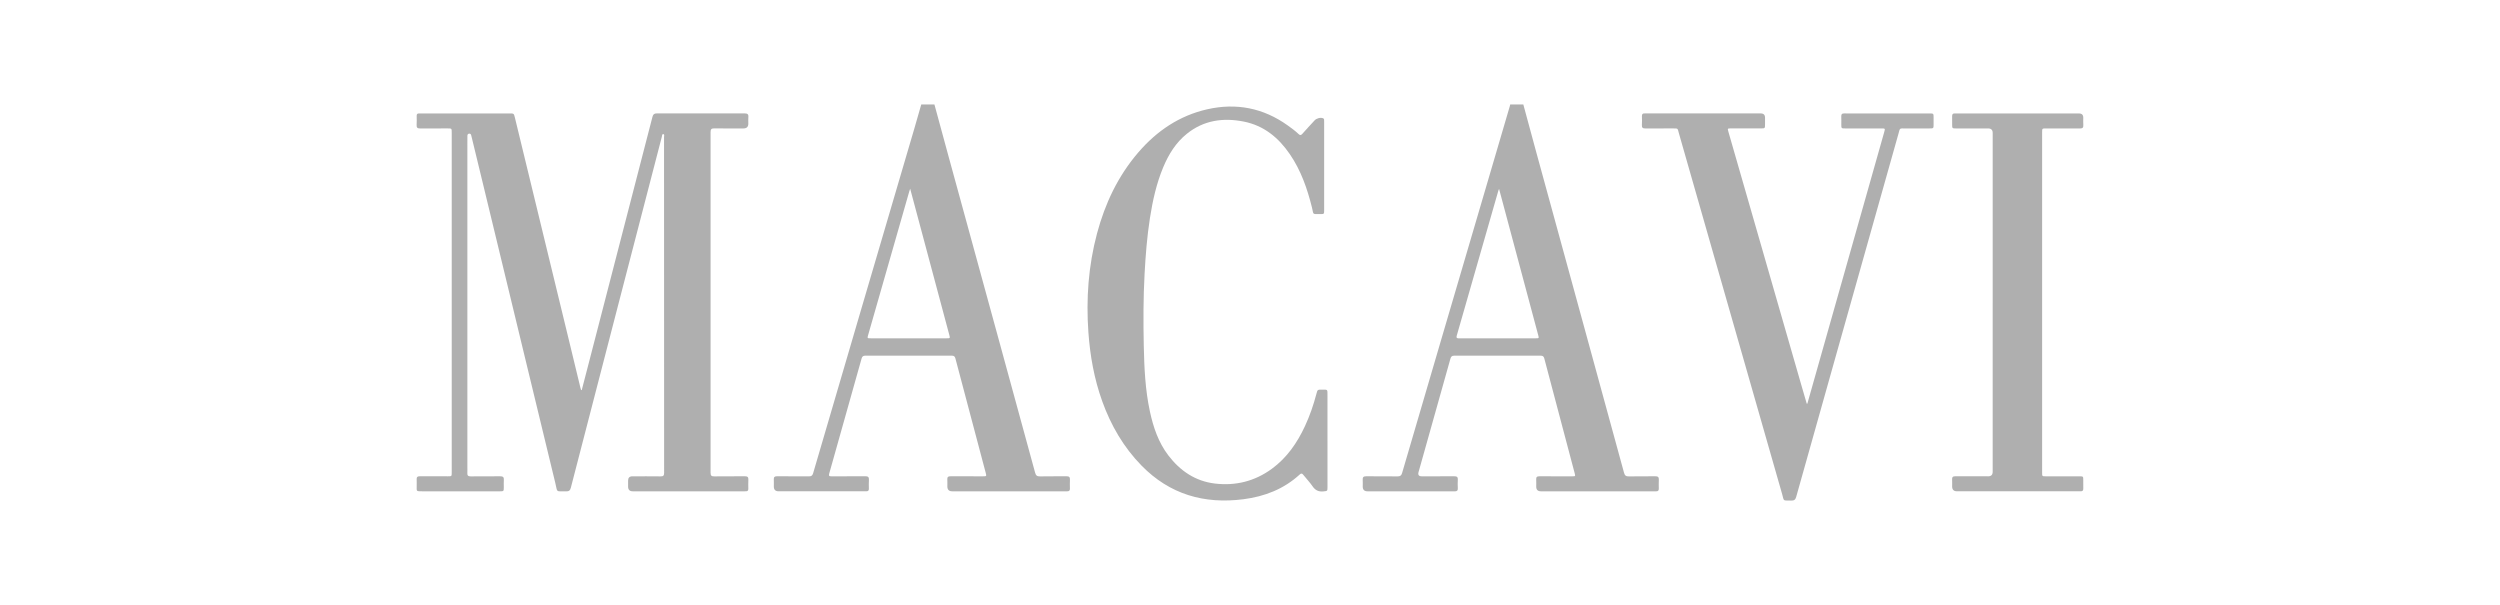
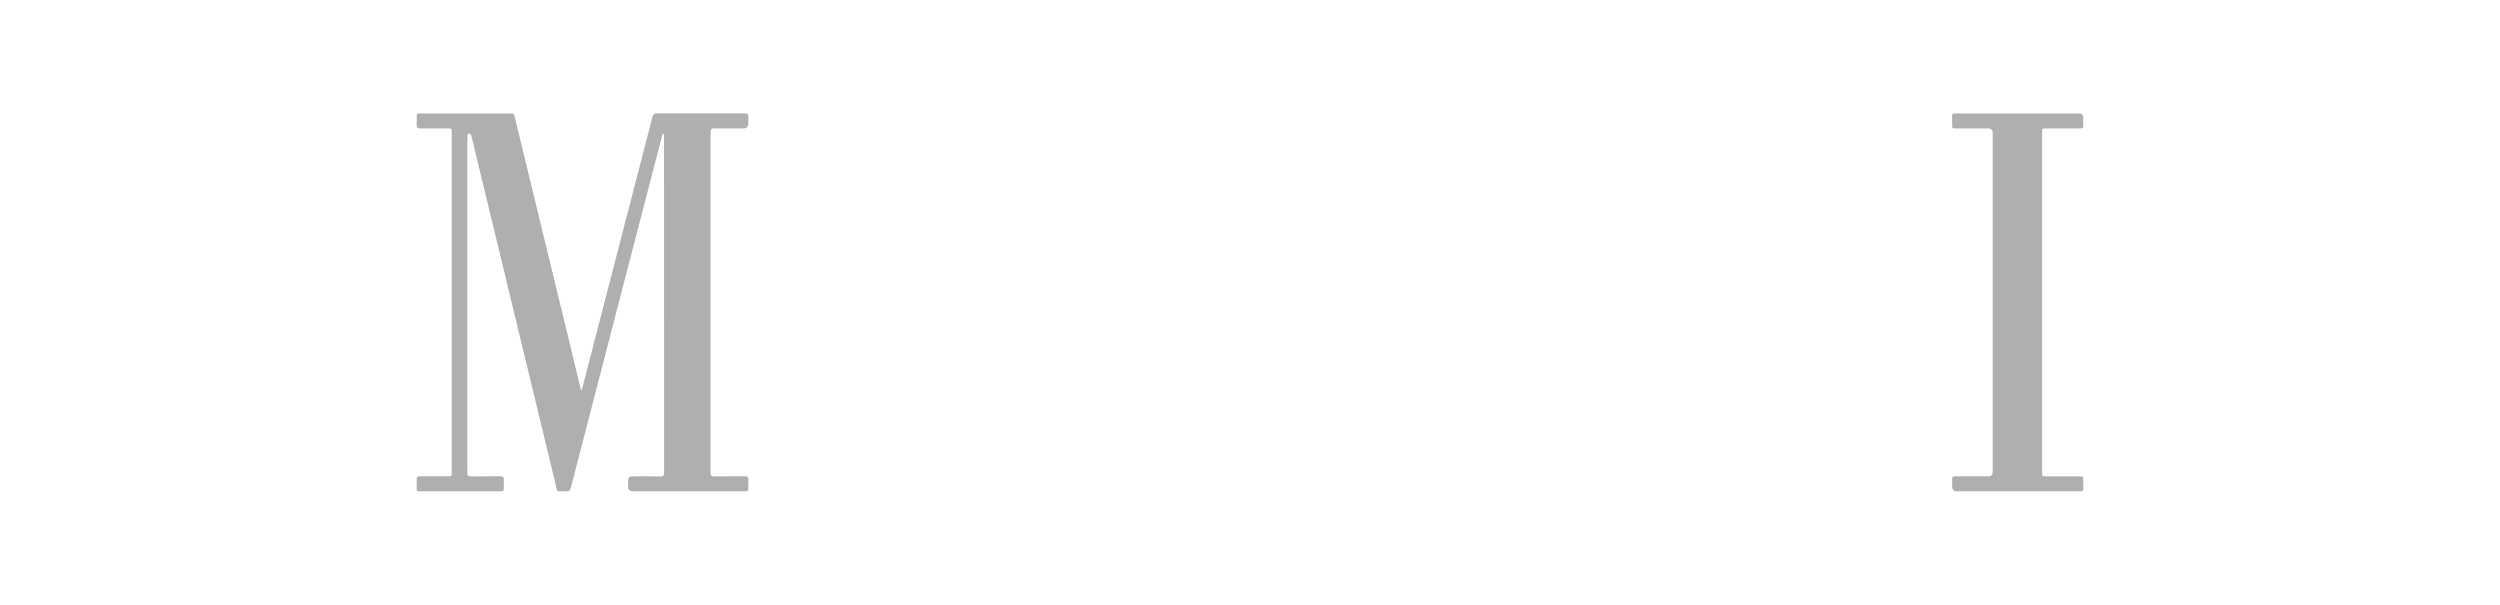
<svg xmlns="http://www.w3.org/2000/svg" id="Capa_1" viewBox="0 0 2290.41 554.33">
  <defs>
    <style>.cls-1{fill:#afafaf;}</style>
  </defs>
-   <path class="cls-1" d="m1395.61,95.71c3.96,14.62,7.89,29.25,11.89,43.86,15.08,55.08,30.18,110.16,45.27,165.24,11.71,42.74,23.44,85.47,35.08,128.23.69,2.55,1.75,3.48,4.44,3.42,8.11-.18,16.22.01,24.33-.11,2.44-.04,3.26.84,3.14,3.19-.14,2.69-.09,5.4-.02,8.1.05,1.8-.74,2.57-2.5,2.48-.61-.03-1.22,0-1.83,0-34.53,0-69.07,0-103.6,0q-4.37,0-4.37-4.24c0-2.18.12-4.36-.03-6.53-.16-2.32.78-3.01,3.03-2.99,9.94.09,19.88.04,29.82.03,3.13,0,3.15-.01,2.38-2.93-9.28-35.01-18.57-70.01-27.8-105.03-.52-1.99-1.45-2.58-3.44-2.57-26.34.06-52.67.06-79.01-.01-2.19,0-3.01.8-3.57,2.79-9.69,34.62-19.45,69.23-29.19,103.84q-1.1,3.91,2.94,3.91c9.94,0,19.88.05,29.82-.04,2.32-.02,3.37.63,3.21,3.1-.17,2.6-.15,5.23,0,7.84.12,2.23-.87,2.95-2.94,2.85-1.83-.09-3.66-.01-5.49-.01-24.77,0-49.53,0-74.3,0q-4.37,0-4.38-4.32c0-2.09.11-4.19-.03-6.27-.15-2.35.72-3.21,3.15-3.19,9.59.11,19.19-.04,28.78.1,2.48.04,3.5-.82,4.18-3.14,11.98-41.03,24.03-82.05,36.08-123.06,14.43-49.12,28.88-98.23,43.31-147.35,6.43-21.89,12.85-43.77,19.28-65.66.15-.5.23-1.02.34-1.53,4.01,0,8.02,0,12.04,0Zm-22.22,77.33c-.37.86-.5,1.09-.57,1.34-12.71,44.33-25.39,88.67-38.16,132.98-.78,2.73.57,2.61,2.44,2.61,23.27-.03,46.54-.01,69.81-.02,3.13,0,3.12-.02,2.3-3.05-8.96-33.45-17.91-66.9-26.86-100.35-2.94-11-5.89-22-8.96-33.5Z" />
-   <path class="cls-1" d="m856.09,95.71c4.32,15.88,8.61,31.76,12.95,47.63,15.59,56.93,31.19,113.85,46.79,170.78,10.86,39.63,21.73,79.26,32.5,118.91.69,2.55,1.74,3.48,4.44,3.42,8.11-.18,16.22,0,24.33-.11,2.43-.04,3.27.82,3.15,3.18-.14,2.69-.09,5.4-.02,8.1.05,1.8-.73,2.57-2.49,2.49-.61-.03-1.22,0-1.83,0-34.53,0-69.07,0-103.6,0q-4.37,0-4.38-4.49c0-2.09.12-4.19-.03-6.27-.17-2.3.75-3.03,3.01-3.01,9.85.09,19.71.04,29.56.04,3.43,0,3.45-.01,2.54-3.43-9.24-34.84-18.5-69.67-27.69-104.52-.52-1.99-1.43-2.59-3.43-2.59-26.34.06-52.67.06-79.01,0-1.99,0-2.97.63-3.51,2.57-9.83,35.13-19.7,70.25-29.64,105.34-.62,2.2-.14,2.67,2.04,2.65,10.29-.09,20.58.04,30.87-.09,2.63-.03,3.62.76,3.43,3.42-.2,2.69-.09,5.4-.04,8.1.03,1.55-.66,2.25-2.17,2.25-.61,0-1.22.02-1.83.02-26.25,0-52.5,0-78.75,0q-4.33,0-4.33-4.37c0-2.18.09-4.36-.02-6.53-.11-2.16.79-2.88,2.93-2.86,9.77.08,19.53-.03,29.3.08,2.25.03,3.18-.75,3.8-2.87,14.65-50.14,29.37-100.26,44.09-150.38,16.15-54.96,32.33-109.92,48.48-164.88,2.21-7.52,4.33-15.06,6.49-22.59,4.01,0,8.02,0,12.04,0Zm-22.24,77.18c-.44,1.34-.67,1.99-.86,2.65-12.53,43.75-25.07,87.49-37.59,131.24-.9,3.14-.88,3.16,2.36,3.16,23.18,0,46.37,0,69.55,0,3.21,0,3.23-.02,2.37-3.22-8.5-31.77-17.01-63.54-25.51-95.31-3.37-12.6-6.74-25.2-10.31-38.53Z" />
  <path class="cls-1" d="m532.98,357.35c2.1-8.08,4.2-16.15,6.3-24.23,19.51-75.35,39.03-150.69,58.48-226.06.62-2.39,1.63-3.18,4.09-3.17,26.77.08,53.55.08,80.32,0,2.6,0,3.7.72,3.45,3.4-.18,1.99-.03,4-.03,6.01q0,4.37-4.52,4.37c-8.9,0-17.79.09-26.69-.05-2.7-.04-3.37.87-3.37,3.46.06,104.02.06,208.04,0,312.05,0,2.75.92,3.35,3.47,3.31,9.33-.13,18.66.01,27.99-.1,2.42-.03,3.28.8,3.15,3.18-.15,2.78-.07,5.57-.03,8.36.02,1.55-.7,2.24-2.21,2.22-.7,0-1.4.02-2.09.02-33.84,0-67.67,0-101.51,0q-4.33,0-4.33-4.29c0-1.83,0-3.66,0-5.49q0-3.94,3.84-3.95c8.63,0,17.27-.08,25.9.05,2.5.04,3.26-.7,3.26-3.24-.06-102.54-.05-205.07-.08-307.61,0-.94.6-2.54-.66-2.71-1.28-.17-1.13,1.53-1.37,2.45-12.99,49.97-25.94,99.94-38.91,149.92-14.84,57.22-29.7,114.44-44.47,171.68-.67,2.6-1.93,3.3-4.38,3.23-9.75-.28-7.58,1.55-9.85-7.76-9.83-40.35-19.53-80.72-29.29-121.09-12.21-50.52-24.41-101.04-36.63-151.55-3.58-14.81-7.17-29.61-10.76-44.42-.1-.42-.2-.85-.31-1.27-.26-1.02-.73-1.79-1.96-1.64-1.22.15-1.55,1.01-1.56,2.05-.03,2.78-.03,5.56-.03,8.34,0,98.18,0,196.36,0,294.54,0,2,.1,4.01-.02,6.01-.13,2.24.71,3.08,3.02,3.06,8.98-.1,17.97.04,26.95-.09,2.61-.04,3.67.74,3.46,3.41-.18,2.25-.03,4.53-.04,6.79-.01,3.45-.11,3.57-3.48,3.57-6.54.01-13.08,0-19.62,0-17.18,0-34.36,0-51.54,0-6.1,0-5.07.03-5.16-5.28-.03-1.92.09-3.84-.03-5.75-.13-2.05.71-2.75,2.74-2.74,8.63.07,17.27.03,25.9.02,3.46,0,3.48-.01,3.48-3.5,0-103.84,0-207.69,0-311.53,0-3.65-.03-3.68-3.62-3.68-8.46,0-16.92-.06-25.38.03-2.36.02-3.3-.75-3.15-3.18.18-2.78.08-5.57.04-8.36-.02-1.52.59-2.28,2.15-2.22.7.03,1.4,0,2.09,0,26.95,0,53.9,0,80.85,0,3.94,0,3.96,0,4.87,3.72,16.8,69.2,33.6,138.4,50.39,207.61,3.24,13.37,6.46,26.74,9.69,40.11.16.67.4,1.31.6,1.97.19,0,.37,0,.56,0Z" />
-   <path class="cls-1" d="m1216.19,403.46c0,14.37,0,28.75,0,43.12,0,3.33-.23,3.24-3.57,3.61-4.45.49-7.56-.91-10.11-4.68-2.53-3.73-5.75-6.99-8.55-10.56-1.1-1.4-1.93-1.39-3.16-.26-14.61,13.4-32.2,20.19-51.57,22.69-36.01,4.66-67.63-4.48-93.37-30.8-16.53-16.9-28.14-36.93-36.09-59.1-7.31-20.38-11.08-41.46-12.62-63.03-2.19-30.64-.02-60.88,7.91-90.6,7.33-27.45,19.25-52.68,37.91-74.33,16.87-19.58,37.52-33.59,62.99-39.38,26.67-6.07,51.4-1.24,73.77,14.75,3.48,2.48,6.93,5.01,10.03,7.96,1.34,1.27,2.18,1.14,3.37-.21,3.69-4.18,7.51-8.24,11.28-12.36,1.74-1.9,5.32-2.82,7.61-1.98.65.24,1.02.64,1.06,1.32.04.78.06,1.57.06,2.35,0,26.83,0,53.66,0,80.49,0,3.66-.01,3.7-3.59,3.68-7.64-.04-5.9.74-7.55-5.93-4.3-17.35-10.1-34.07-20.3-48.96-10.38-15.15-23.8-26.22-42.21-29.86-18.88-3.74-36.69-1.25-52.14,11.18-10.1,8.12-16.71,18.84-21.64,30.65-6.25,14.96-9.7,30.68-12.19,46.63-2.64,16.95-3.97,34.03-4.9,51.16-1.19,21.85-1.2,43.71-.74,65.55.43,20.26,1.32,40.54,5.63,60.48,3.12,14.43,7.78,28.25,16.85,40.15,10.8,14.17,24.74,23.67,42.66,25.82,18.97,2.27,36.57-2.09,52.14-13.47,13.89-10.14,23.29-23.82,30.44-39.21,4.41-9.51,7.81-19.38,10.46-29.51,1.01-3.84,1.04-3.85,4.87-3.84,5.57.02,5.25-.54,5.25,5.2,0,13.76,0,27.53,0,41.29Z" />
-   <path class="cls-1" d="m1655.82,369.88c1.34-4.74,2.67-9.47,4.01-14.21,15.91-56.21,31.83-112.43,47.74-168.64,6.21-21.95,12.42-43.9,18.64-65.85.99-3.5,1-3.51-2.52-3.51-11.08,0-22.15,0-33.23,0-3.43,0-3.51-.1-3.52-3.52,0-2.44.09-4.88-.03-7.32-.11-2.12.65-3,2.84-2.92,3.66.12,7.32.03,10.99.03,22.33,0,44.65,0,66.98,0,3.75,0,3.76.01,3.77,3.76,0,2,0,4.01,0,6.01,0,3.95,0,3.96-3.86,3.96-7.15,0-14.3-.03-21.45.01-6.32.04-5.28-.8-6.97,5.19-18.98,67.29-37.93,134.59-56.89,201.88-12.25,43.49-24.54,86.98-36.71,130.5-.73,2.61-1.91,3.44-4.54,3.36-8.11-.26-6.33,1.04-8.39-6.14-19.76-68.88-39.45-137.78-59.15-206.68-11.78-41.19-23.53-82.38-35.34-123.56-1.43-4.99-.42-4.56-6.14-4.57-8.2-.02-16.4-.05-24.59.02-2.28.02-3.39-.6-3.21-3.11.19-2.69.12-5.4.02-8.1-.07-1.95.75-2.72,2.63-2.56.43.04.87,0,1.31,0,34.97,0,69.94,0,104.92,0q3.93,0,3.94,3.88c0,2,0,4.01,0,6.01,0,3.79-.04,3.83-3.75,3.84-9.16,0-18.31,0-27.47,0-3.18,0-3.21.05-2.36,3.02,22.28,77.4,44.56,154.79,66.85,232.19,1.63,5.66,3.29,11.31,4.94,16.97.18,0,.37.02.55.03Z" />
  <path class="cls-1" d="m1825.63,277c0-51.74,0-103.48,0-155.22q0-4.1-4.18-4.11c-9.85,0-19.71,0-29.56,0-3.25,0-3.38-.15-3.4-3.39-.01-2.61.05-5.23-.01-7.84-.04-1.74.61-2.64,2.44-2.5.52.04,1.05,0,1.57,0,37.41,0,74.82,0,112.22,0q3.9,0,3.91,3.86c0,2.26-.15,4.54.04,6.79.21,2.52-.93,3.13-3.21,3.11-10.29-.07-20.58-.03-30.87-.03-3.65,0-3.66.01-3.66,3.57,0,103.91,0,207.82,0,311.74,0,3.39.01,3.4,3.51,3.4,10.2,0,20.4,0,30.61,0,3.56,0,3.57.02,3.57,3.67,0,2.53-.07,5.05.02,7.58.07,1.83-.74,2.55-2.48,2.47-.7-.03-1.39,0-2.09,0-37.06,0-74.12,0-111.18,0q-4.4,0-4.4-4.48c0-2.09.11-4.19-.03-6.27-.15-2.29.76-3.04,3.03-3.02,10.03.09,20.06.04,30.08.04q4.05,0,4.06-4.18c0-51.74,0-103.48,0-155.22Z" />
</svg>